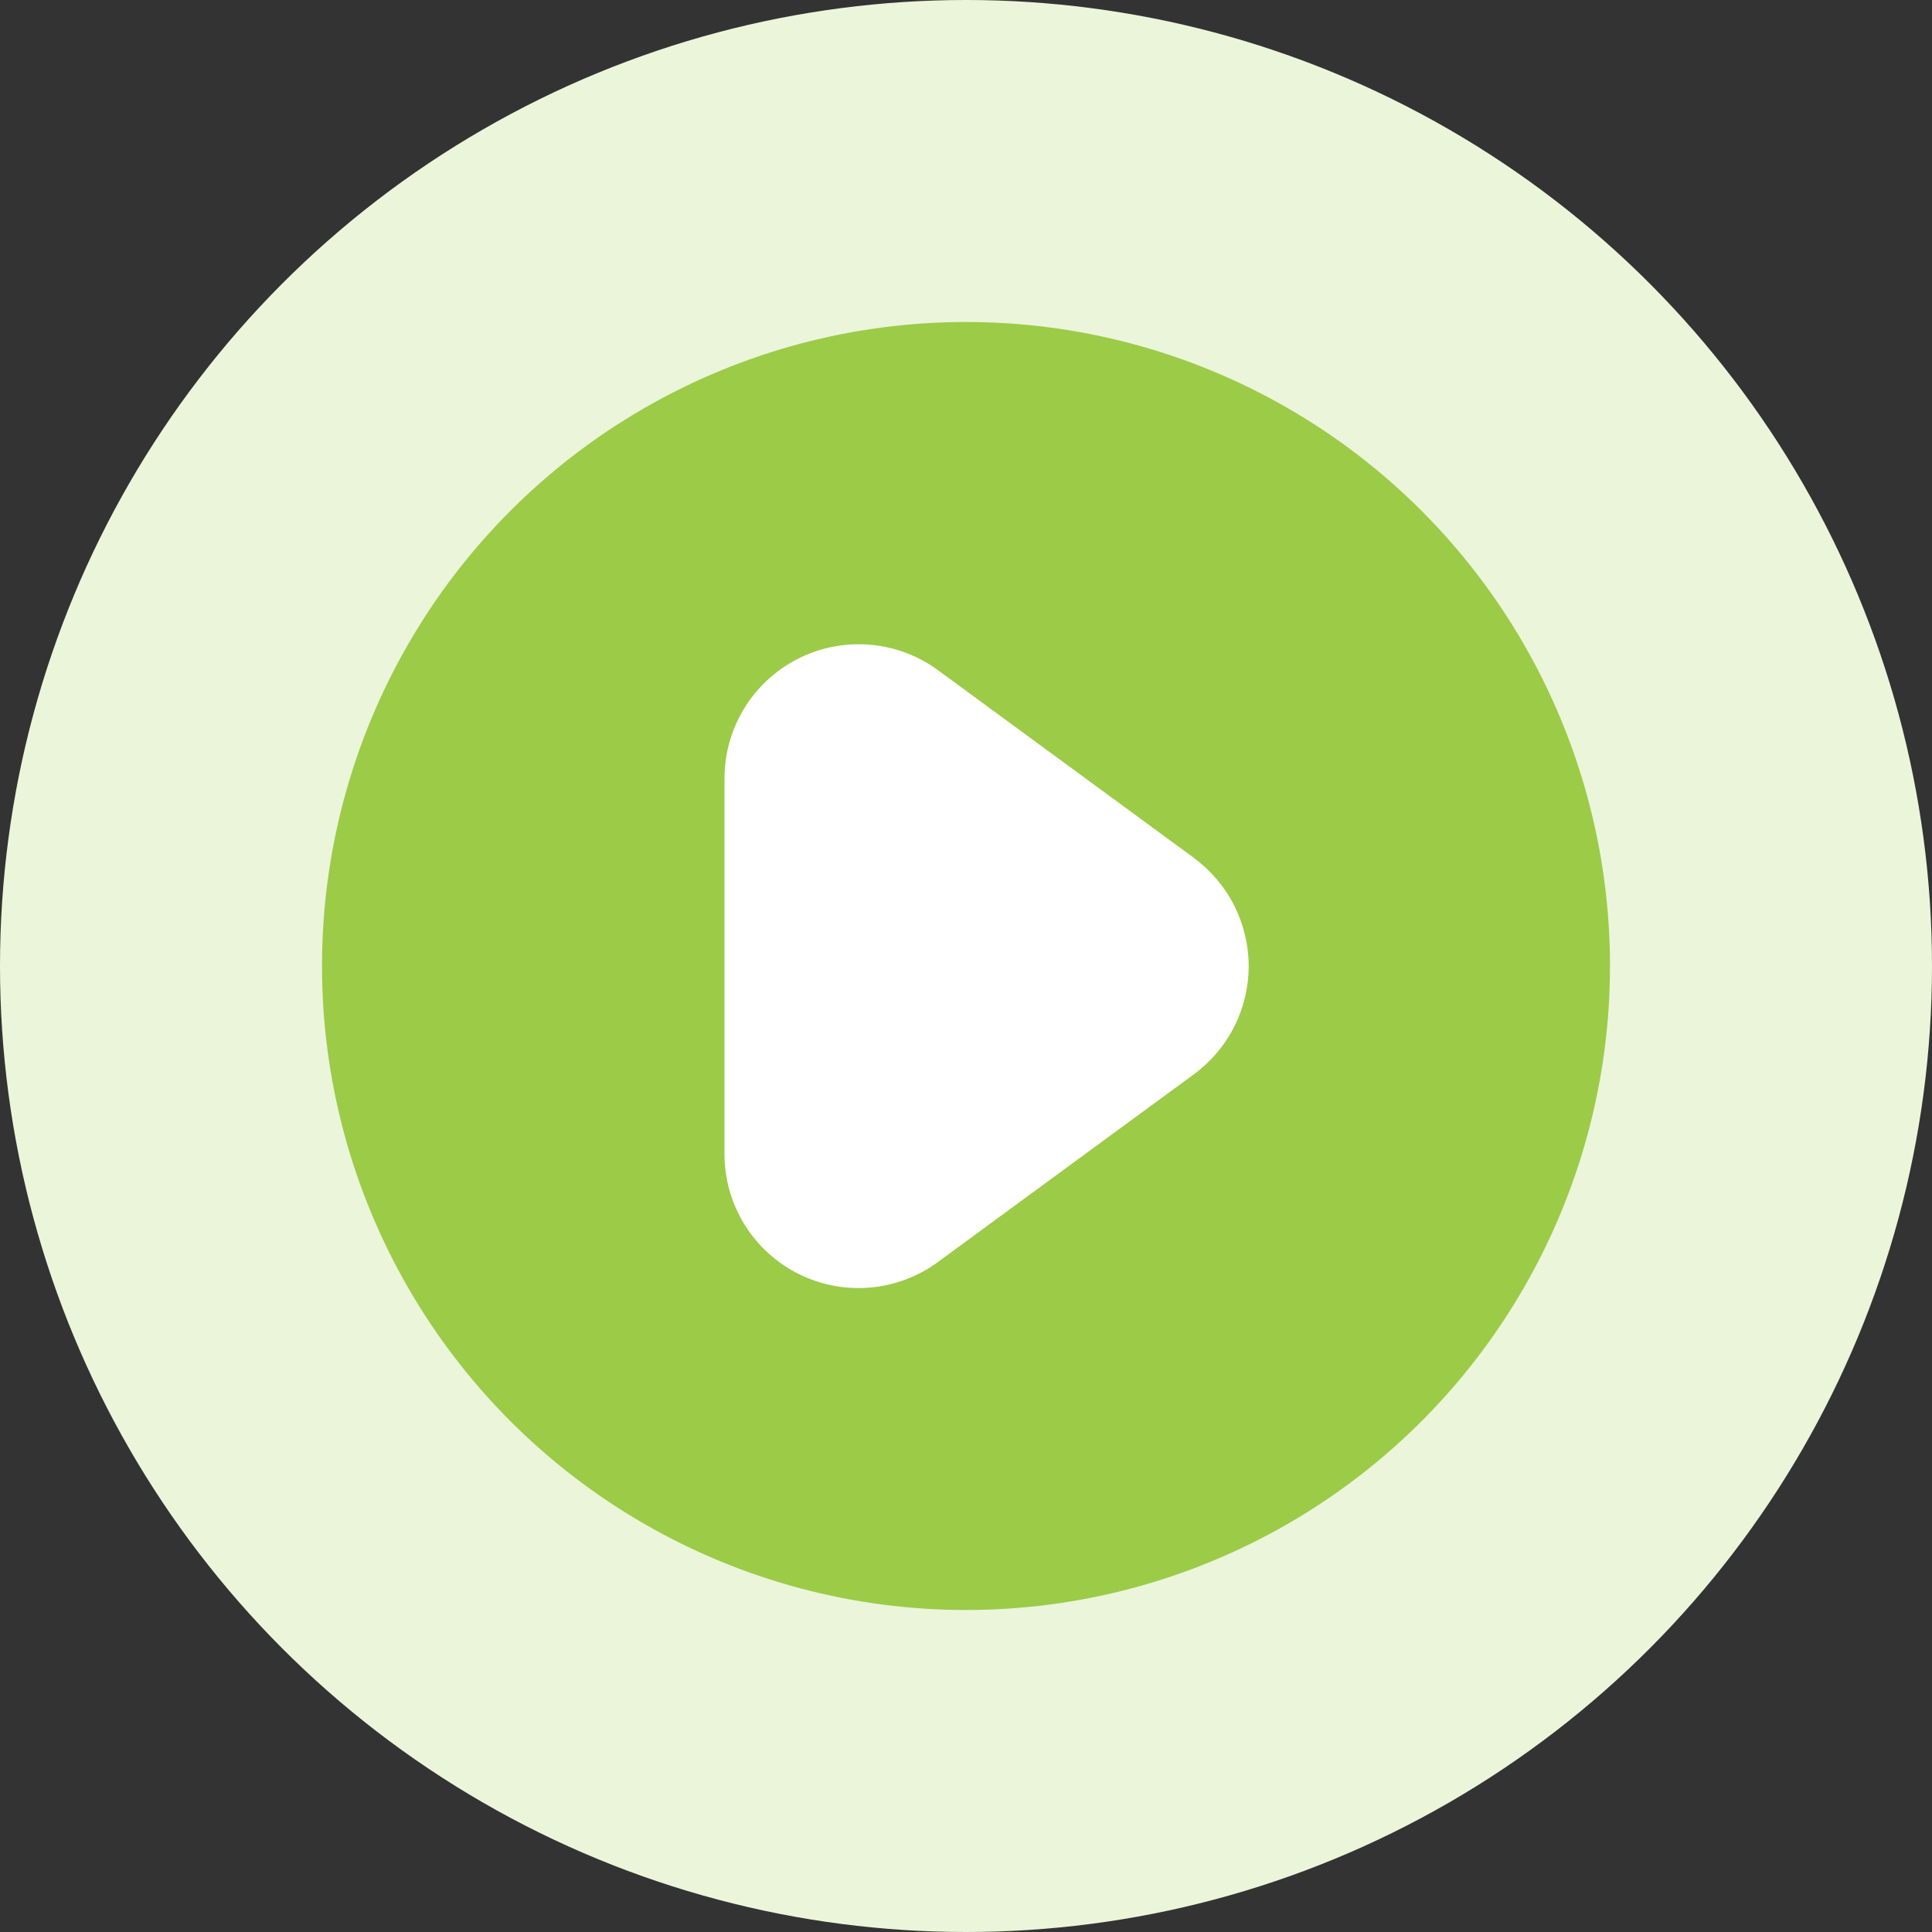
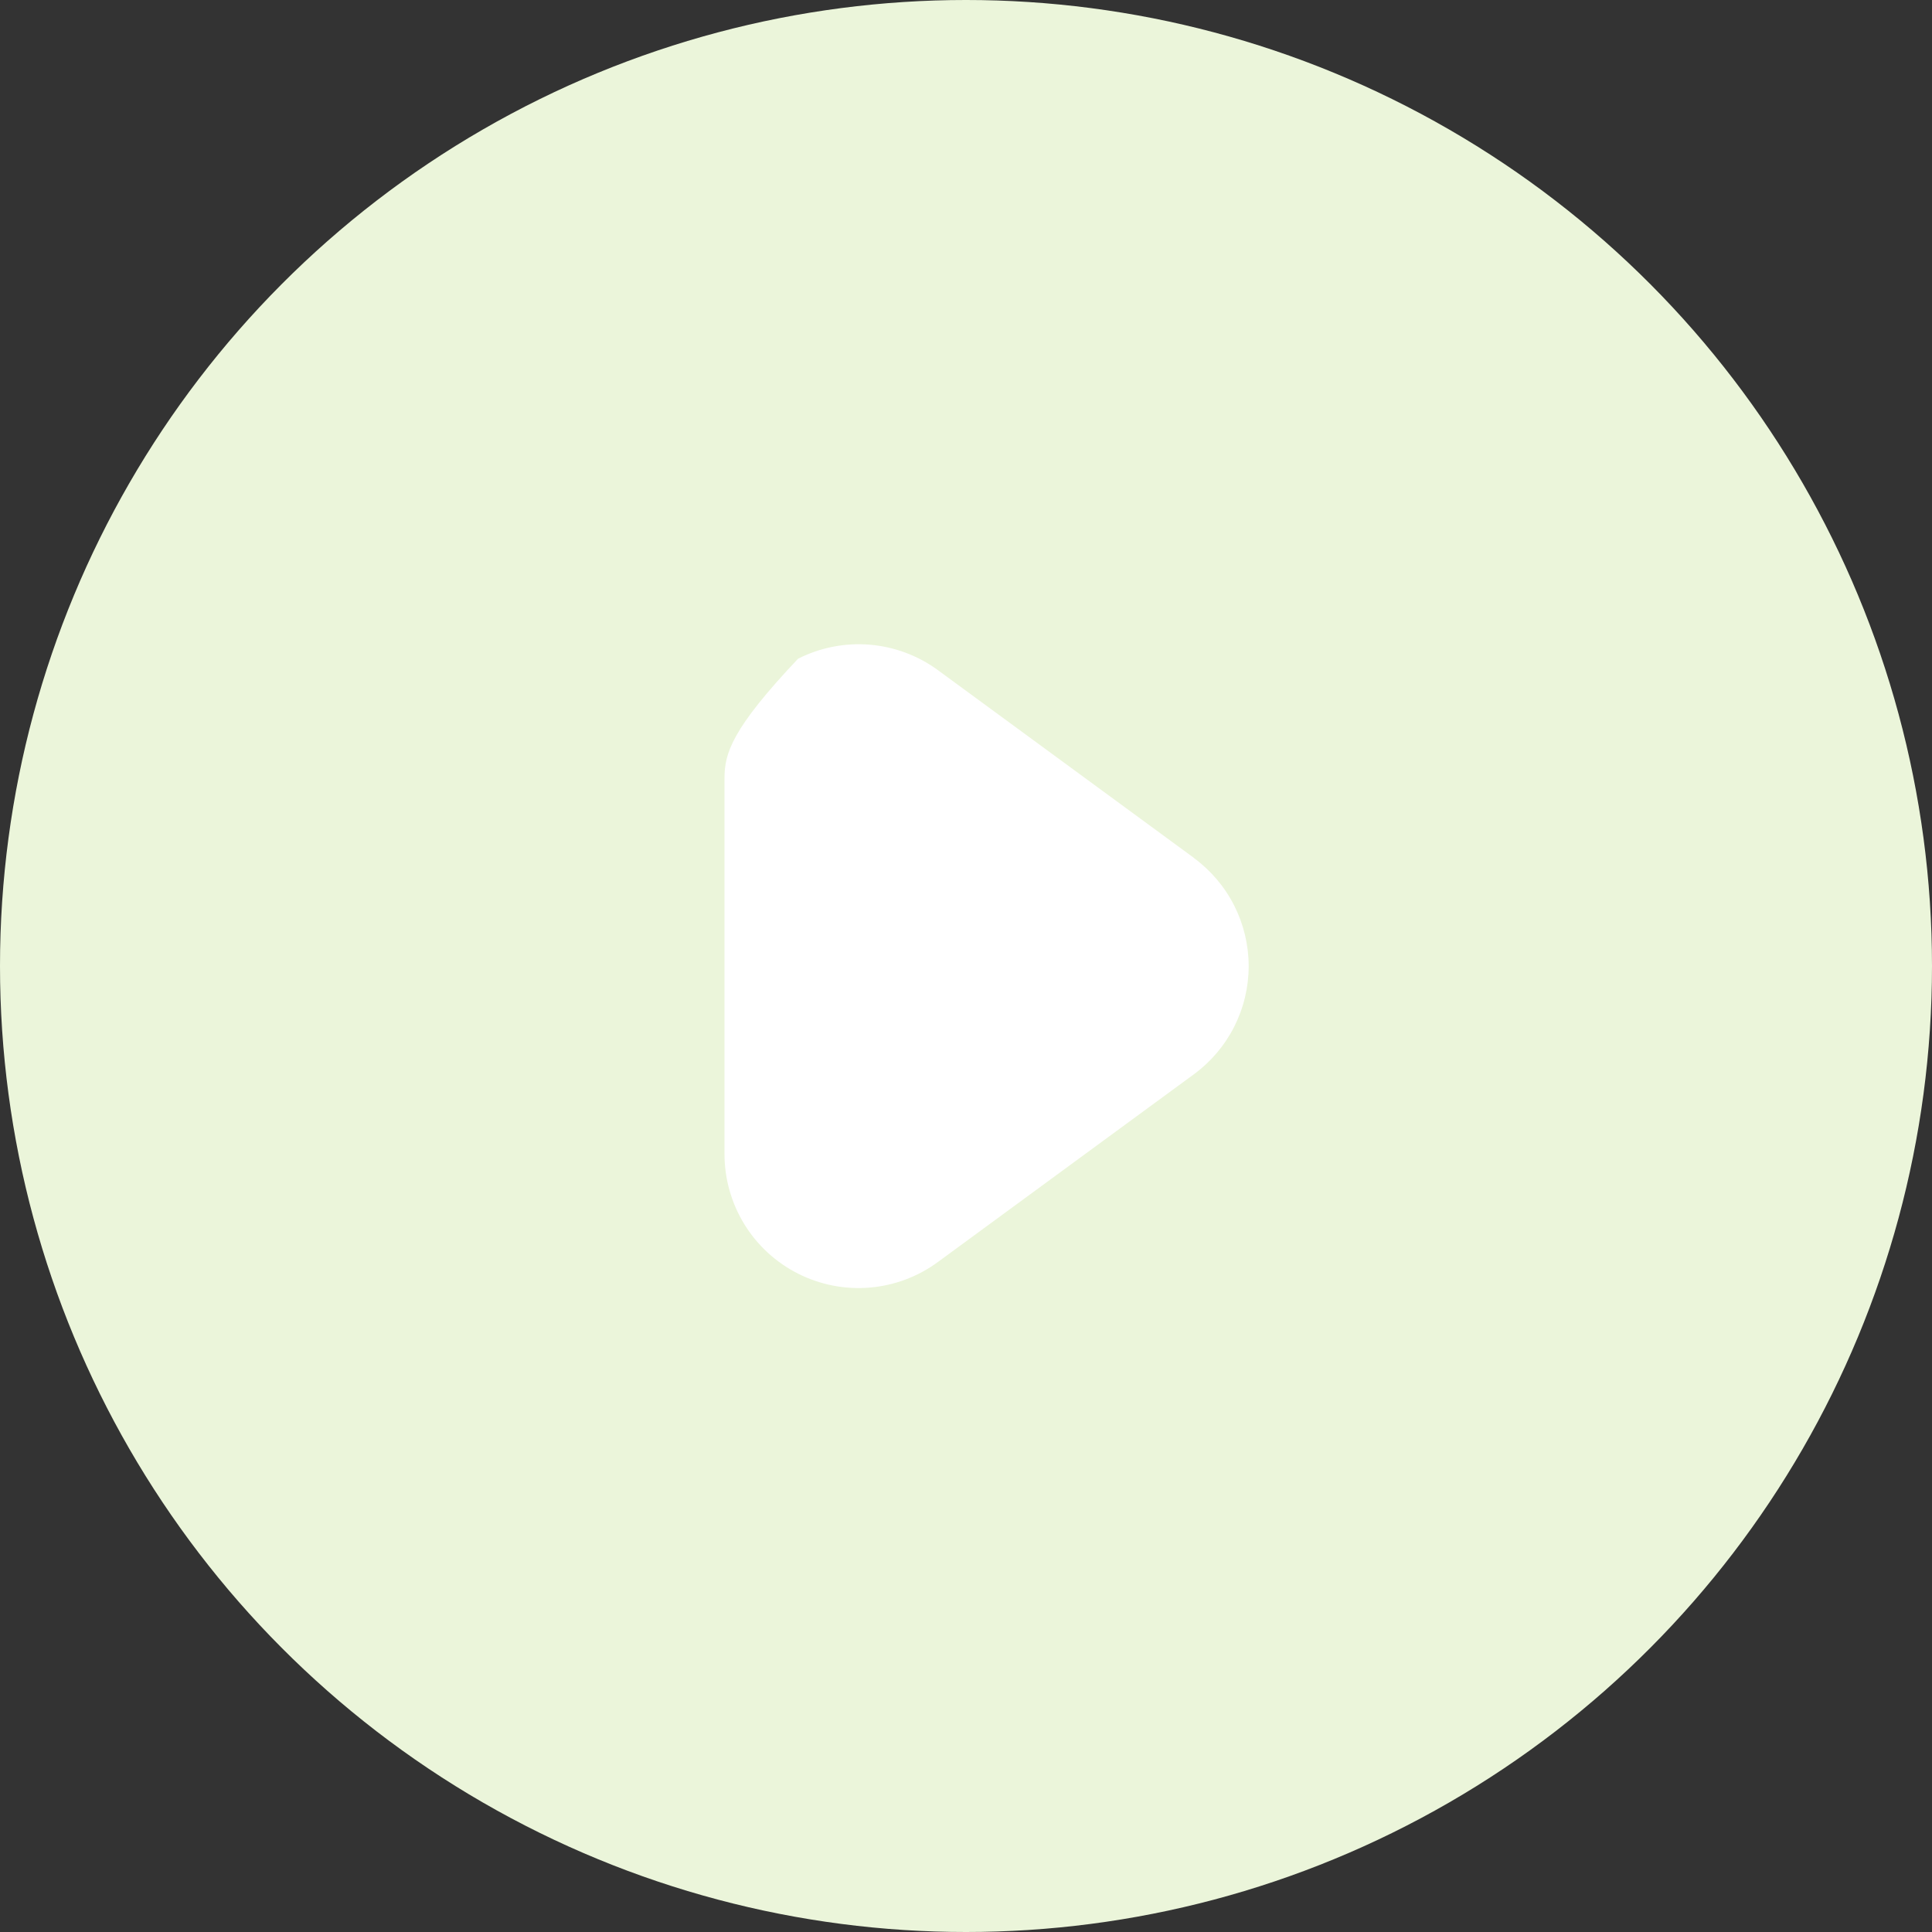
<svg xmlns="http://www.w3.org/2000/svg" width="48" height="48" viewBox="0 0 48 48" fill="none">
  <rect x="0" y="0" width="48" height="48" fill="#333333" stroke="none" />
  <circle cx="24" cy="24" r="24" fill="#EBF5DA" />
-   <circle cx="24" cy="24" r="16" fill="#9CCB48" />
  <g clip-path="url(#clip0_1_163)">
-     <path d="M29.661 21.313L23.303 16.65C22.806 16.286 22.218 16.067 21.605 16.017C20.991 15.967 20.376 16.088 19.827 16.366C19.278 16.644 18.816 17.069 18.494 17.593C18.172 18.118 18 18.721 18 19.337V28.667C17.999 29.283 18.169 29.887 18.491 30.413C18.813 30.938 19.275 31.363 19.825 31.642C20.374 31.92 20.99 32.041 21.605 31.99C22.218 31.939 22.806 31.719 23.303 31.353L29.661 26.691C30.083 26.381 30.426 25.977 30.663 25.51C30.899 25.043 31.023 24.527 31.023 24.003C31.023 23.48 30.899 22.964 30.663 22.497C30.426 22.03 30.083 21.626 29.661 21.316V21.313Z" fill="white" />
+     <path d="M29.661 21.313L23.303 16.65C22.806 16.286 22.218 16.067 21.605 16.017C20.991 15.967 20.376 16.088 19.827 16.366C18.172 18.118 18 18.721 18 19.337V28.667C17.999 29.283 18.169 29.887 18.491 30.413C18.813 30.938 19.275 31.363 19.825 31.642C20.374 31.92 20.99 32.041 21.605 31.99C22.218 31.939 22.806 31.719 23.303 31.353L29.661 26.691C30.083 26.381 30.426 25.977 30.663 25.51C30.899 25.043 31.023 24.527 31.023 24.003C31.023 23.48 30.899 22.964 30.663 22.497C30.426 22.03 30.083 21.626 29.661 21.316V21.313Z" fill="white" />
  </g>
  <defs>
    <clipPath id="clip0_1_163">
      <rect width="16" height="16" fill="white" transform="translate(16 16)" />
    </clipPath>
  </defs>
</svg>